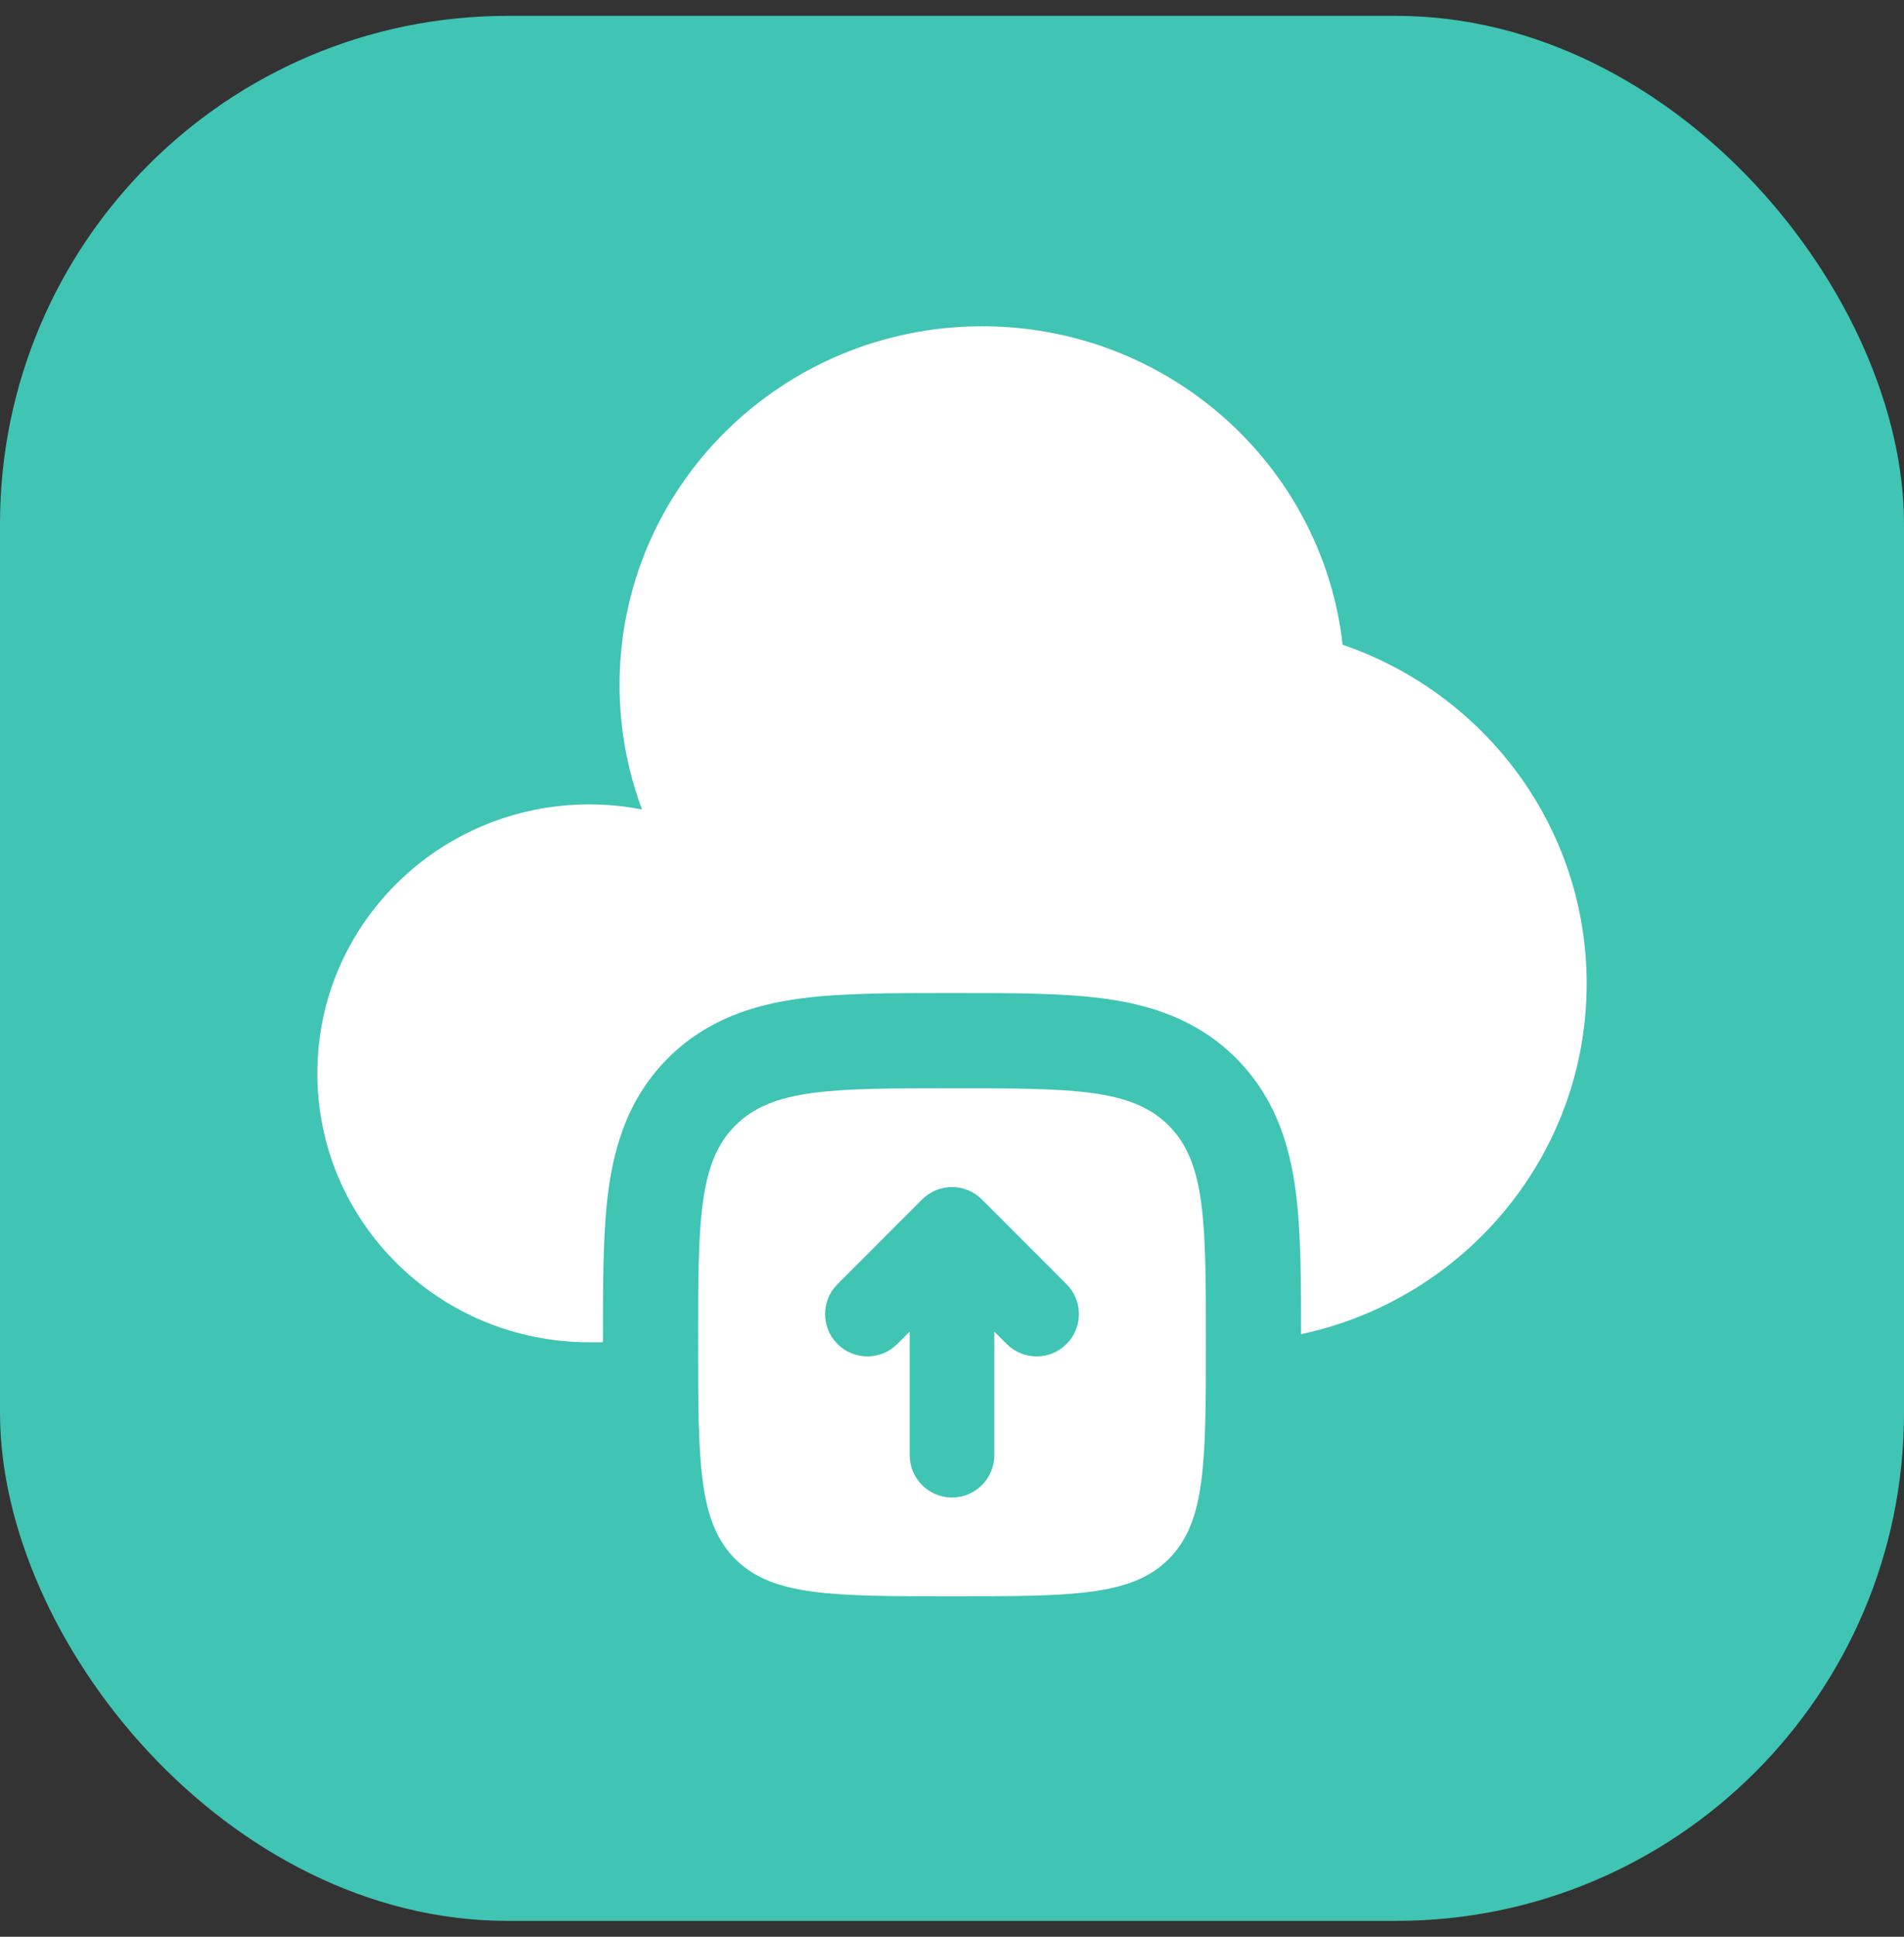
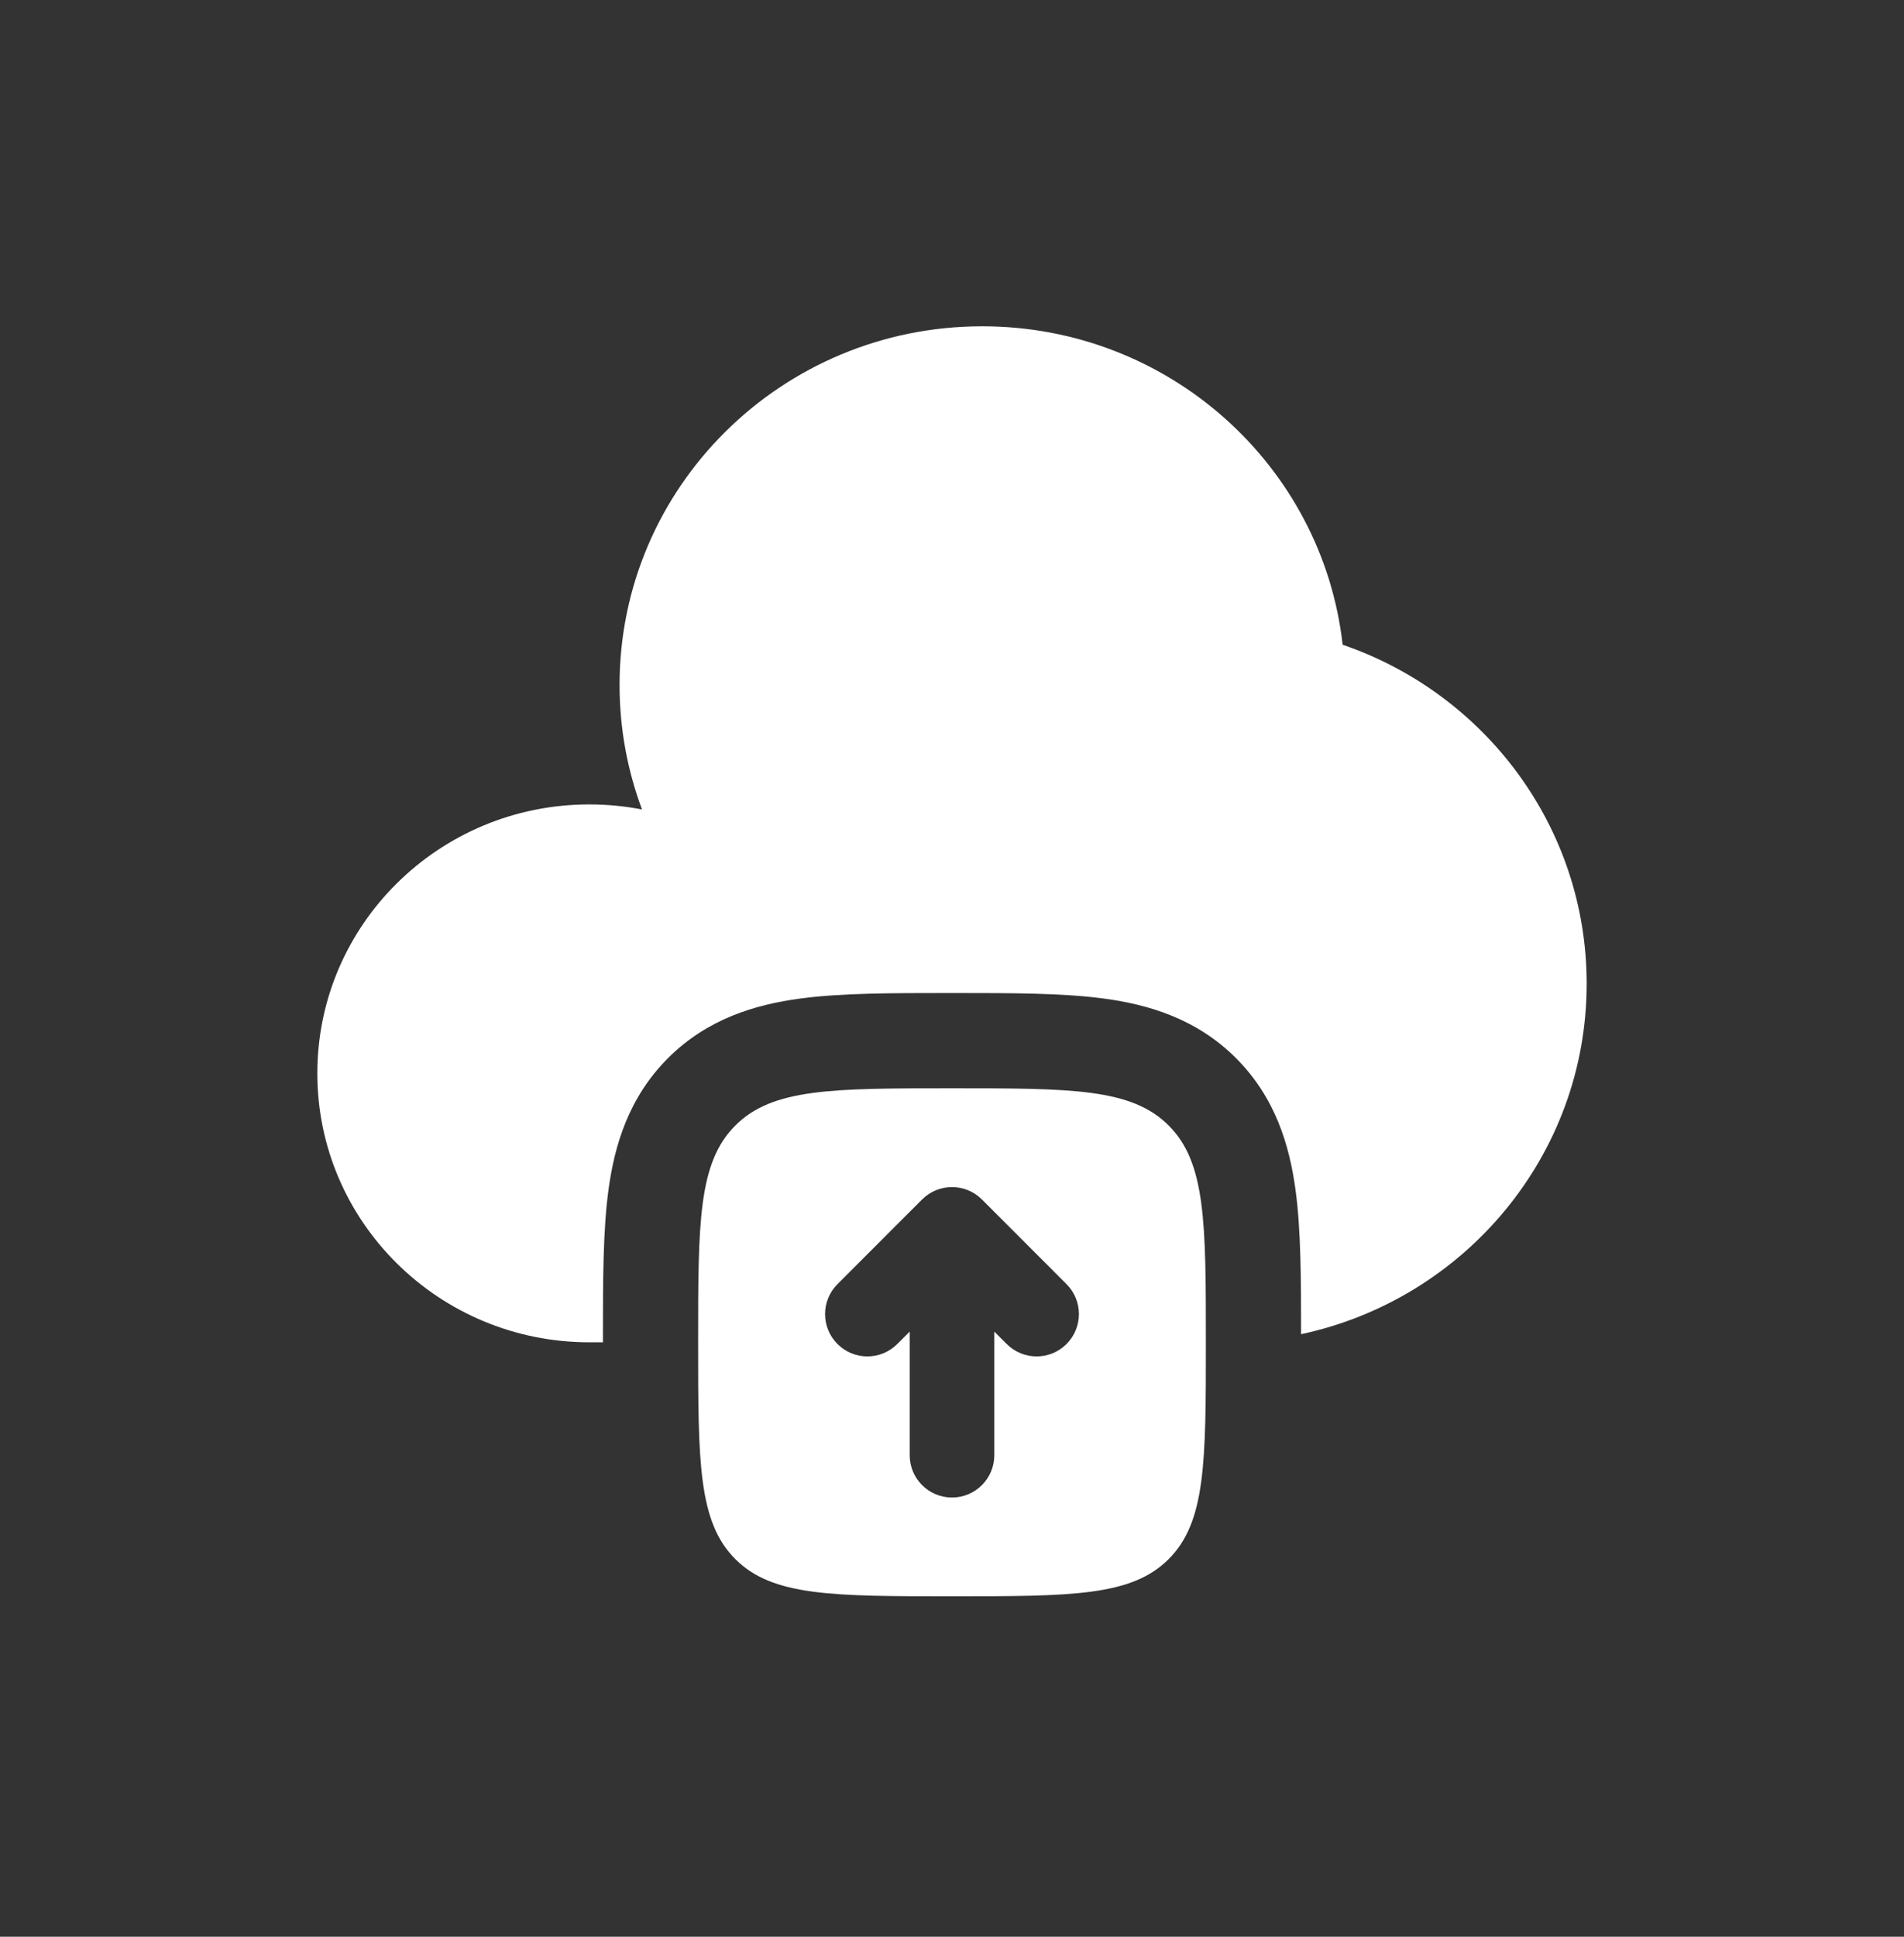
<svg xmlns="http://www.w3.org/2000/svg" width="60" height="61" viewBox="0 0 60 61" fill="none">
  <rect x="0" y="0" width="60" height="61" fill="#333333" stroke="none" />
-   <rect y="0.5" width="60" height="60" rx="16" fill="#40C4B4" />
  <path d="M19 42.277V42.098C19 40.367 19 38.78 19.173 37.489C19.364 36.066 19.814 34.564 21.05 33.328C22.286 32.092 23.789 31.642 25.211 31.451C26.502 31.277 28.09 31.277 29.821 31.277H30.179C31.91 31.277 33.498 31.277 34.789 31.451C36.211 31.642 37.714 32.092 38.95 33.328C40.186 34.564 40.636 36.066 40.827 37.489C40.998 38.761 41 40.32 41 42.022C46.145 40.922 50 36.397 50 30.983C50 26.04 46.786 21.838 42.31 20.307C41.674 14.665 36.832 10.277 30.952 10.277C24.641 10.277 19.524 15.334 19.524 21.572C19.524 22.951 19.774 24.273 20.232 25.495C19.695 25.391 19.14 25.336 18.571 25.336C13.838 25.336 10 29.128 10 33.807C10 38.485 13.838 42.277 18.571 42.277H19Z" fill="white" />
  <path fill-rule="evenodd" clip-rule="evenodd" d="M30 34.277C26.229 34.277 24.343 34.277 23.172 35.449C22 36.62 22 38.506 22 42.277C22 46.048 22 47.934 23.172 49.106C24.343 50.277 26.229 50.277 30 50.277C33.771 50.277 35.657 50.277 36.828 49.106C38 47.934 38 46.048 38 42.277C38 38.506 38 36.62 36.828 35.449C35.657 34.277 33.771 34.277 30 34.277ZM33.609 40.446L30.943 37.779C30.422 37.258 29.578 37.258 29.057 37.779L26.391 40.446C25.87 40.966 25.87 41.81 26.391 42.331C26.911 42.852 27.755 42.852 28.276 42.331L28.667 41.941V45.833C28.667 46.569 29.264 47.166 30 47.166C30.736 47.166 31.333 46.569 31.333 45.833V41.941L31.724 42.331C32.245 42.852 33.089 42.852 33.609 42.331C34.13 41.81 34.13 40.966 33.609 40.446Z" fill="white" />
</svg>